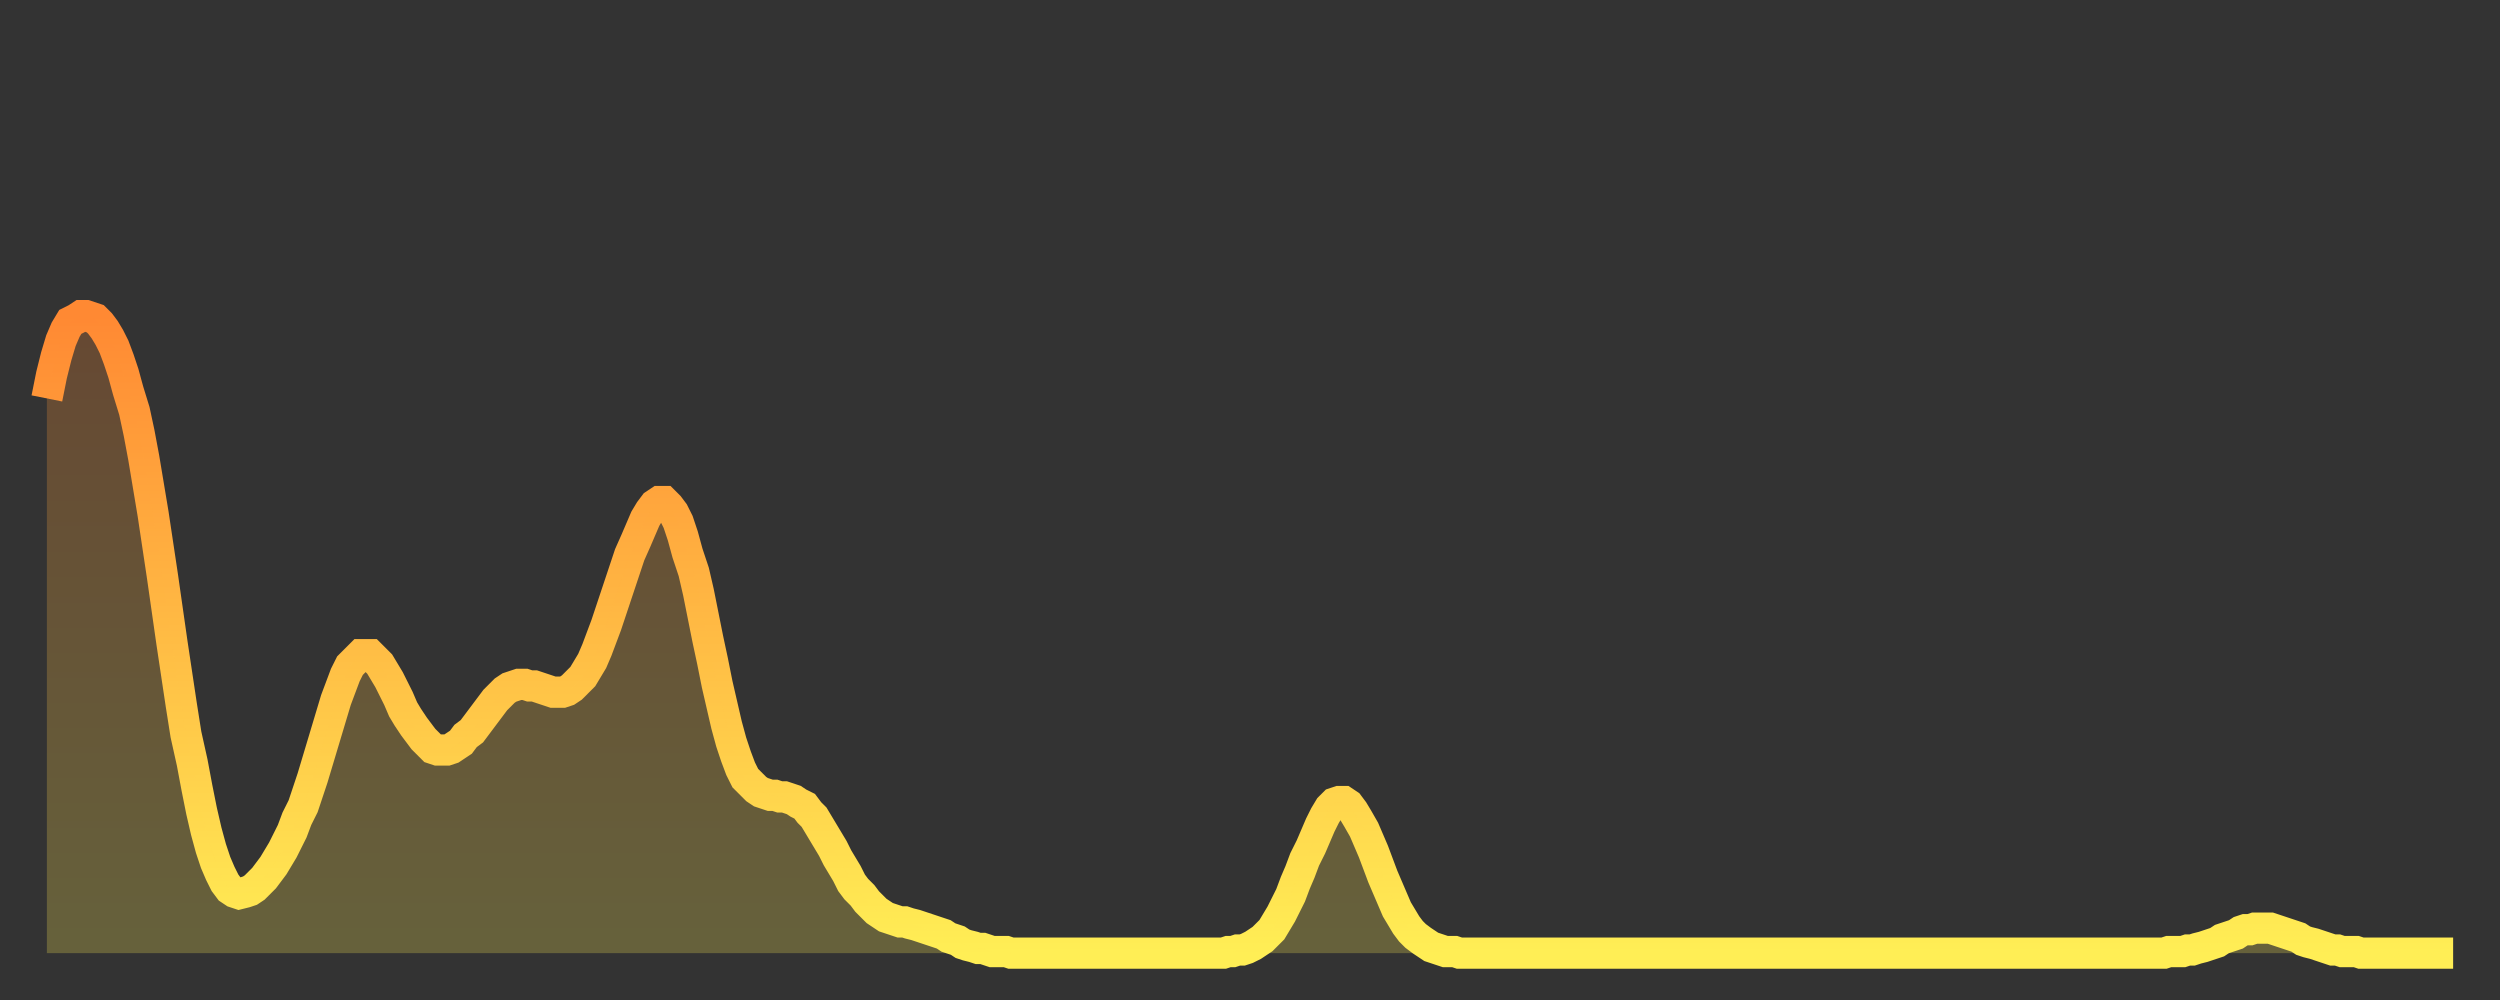
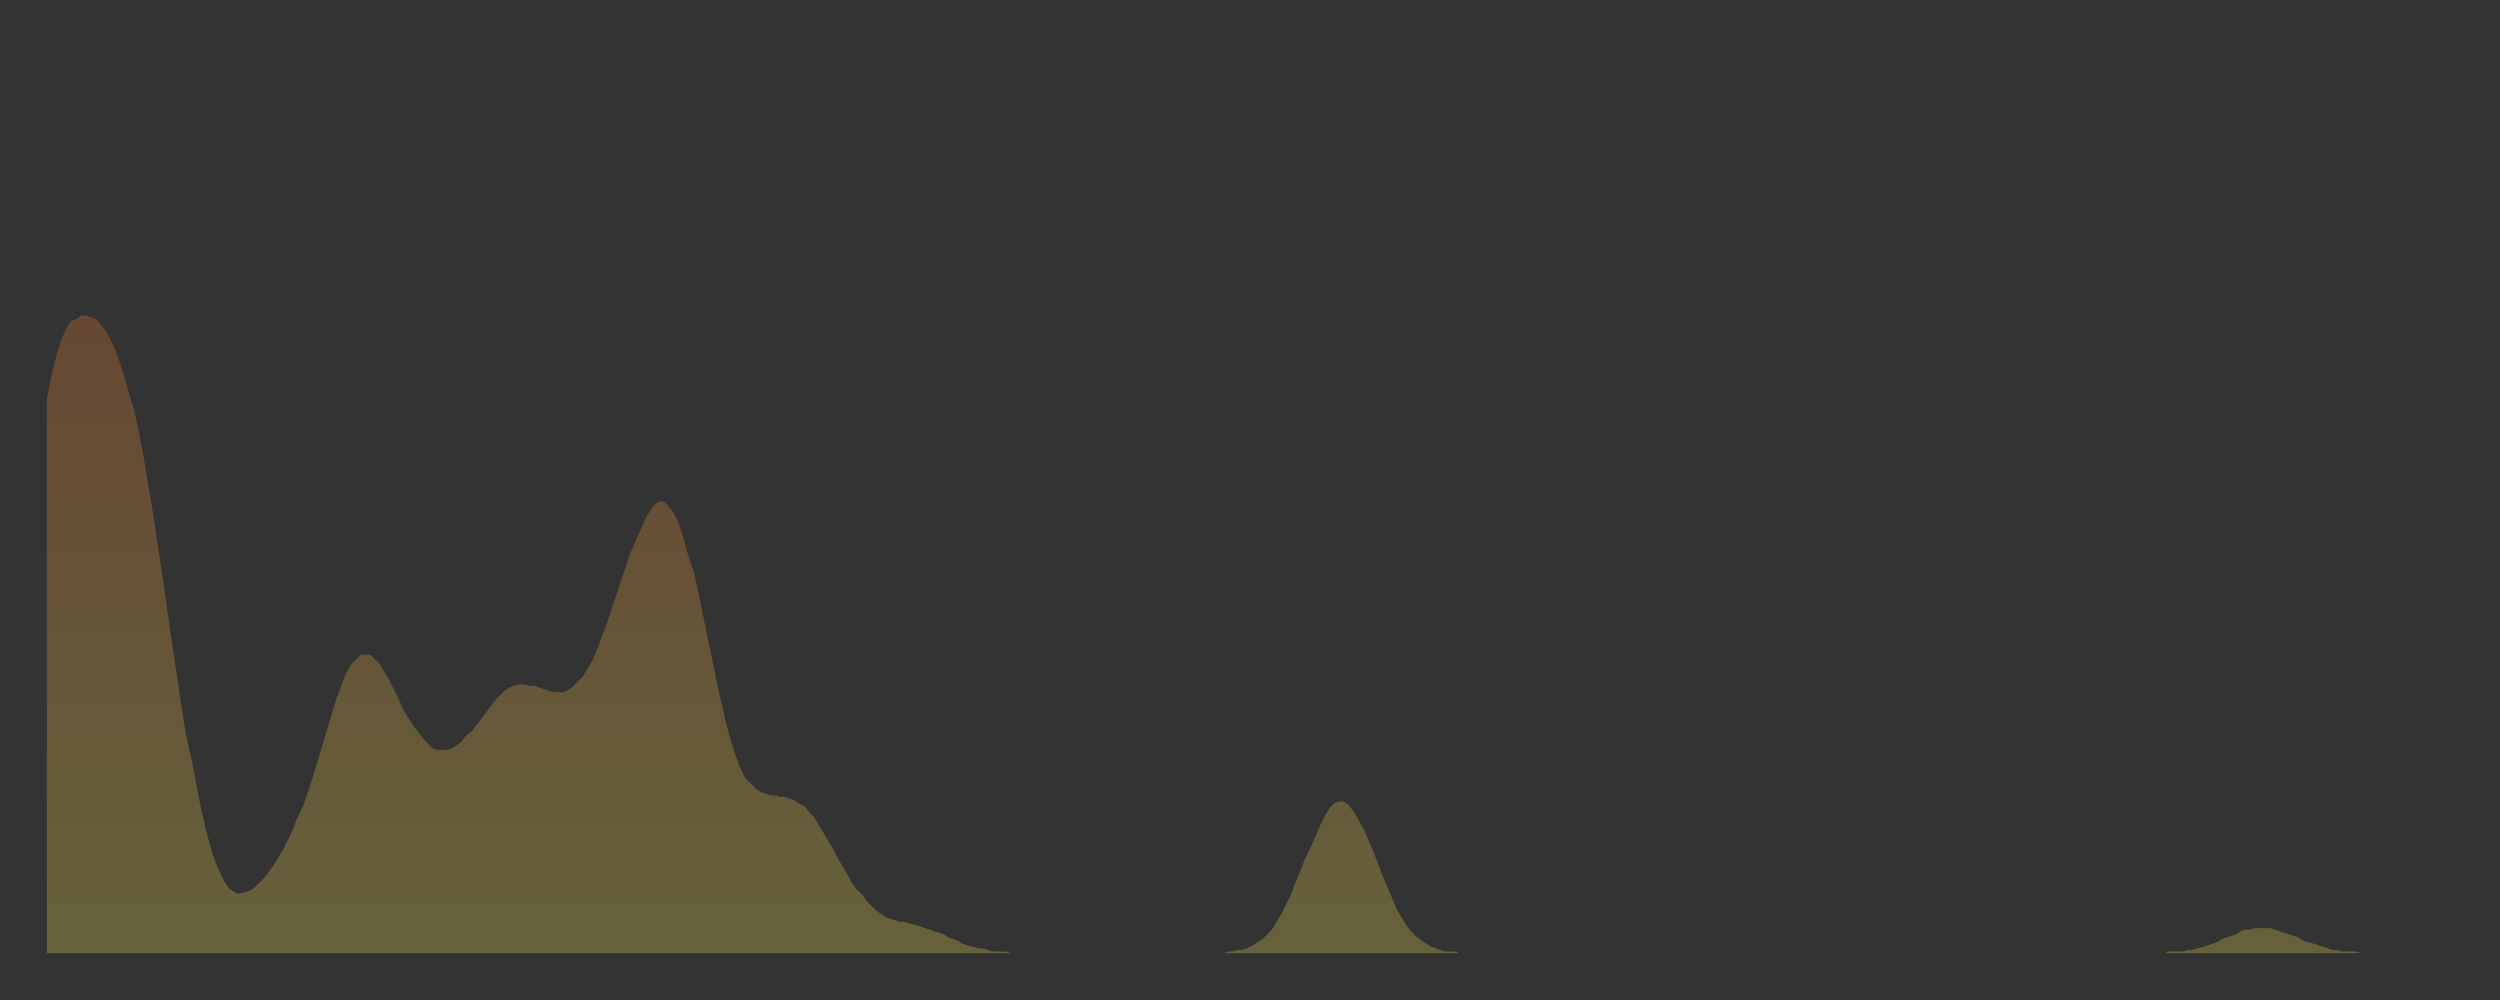
<svg xmlns="http://www.w3.org/2000/svg" baseProfile="full" height="64" version="1.1" width="160">
  <rect width="100%" height="100%" fill="#333333" stroke="none" />
  <defs>
    <linearGradient id="id1465306" x1="0" x2="0" y1="0" y2="1">
      <stop offset="0%" stop-color="#ff8933" />
      <stop offset="50%" stop-color="#ffbb44" />
      <stop offset="100%" stop-color="#ffee55" />
    </linearGradient>
  </defs>
  <g transform="translate(3,3)">
    <g>
-       <path d="M 0.0 22.5 0.3 21.0 0.6 19.8 0.9 18.8 1.2 18.1 1.5 17.6 1.9 17.4 2.2 17.2 2.5 17.2 2.8 17.3 3.1 17.4 3.4 17.7 3.7 18.1 4.0 18.6 4.3 19.2 4.6 20.0 4.9 20.9 5.2 22.0 5.6 23.3 5.9 24.7 6.2 26.3 6.5 28.1 6.8 29.9 7.1 31.9 7.4 33.9 7.7 36.0 8.0 38.1 8.3 40.1 8.6 42.1 8.9 44.0 9.3 45.8 9.6 47.4 9.9 48.9 10.2 50.2 10.5 51.3 10.8 52.2 11.1 52.9 11.4 53.5 11.7 53.9 12.0 54.1 12.3 54.2 12.7 54.1 13.0 54.0 13.3 53.8 13.6 53.5 13.9 53.2 14.2 52.8 14.5 52.4 14.8 51.9 15.1 51.4 15.4 50.8 15.7 50.2 16.0 49.4 16.4 48.6 16.7 47.7 17.0 46.8 17.3 45.8 17.6 44.8 17.9 43.8 18.2 42.8 18.5 41.8 18.8 41.0 19.1 40.2 19.4 39.6 19.8 39.2 20.1 38.9 20.4 38.9 20.7 38.9 21.0 39.2 21.3 39.5 21.6 40.0 21.9 40.5 22.2 41.1 22.5 41.7 22.8 42.4 23.1 42.9 23.5 43.5 23.8 43.9 24.1 44.3 24.4 44.6 24.7 44.9 25.0 45.0 25.3 45.0 25.6 45.0 25.9 44.9 26.2 44.7 26.5 44.5 26.8 44.1 27.2 43.8 27.5 43.4 27.8 43.0 28.1 42.6 28.4 42.2 28.7 41.8 29.0 41.5 29.3 41.2 29.6 41.0 29.9 40.9 30.2 40.8 30.6 40.8 30.9 40.9 31.2 40.9 31.5 41.0 31.8 41.1 32.1 41.2 32.4 41.3 32.7 41.3 33.0 41.3 33.3 41.2 33.6 41.0 33.9 40.7 34.3 40.3 34.6 39.8 34.9 39.3 35.2 38.6 35.5 37.8 35.8 37.0 36.1 36.1 36.4 35.2 36.7 34.3 37.0 33.4 37.3 32.5 37.7 31.6 38.0 30.9 38.3 30.2 38.6 29.7 38.9 29.3 39.2 29.1 39.5 29.1 39.8 29.4 40.1 29.8 40.4 30.4 40.7 31.3 41.0 32.4 41.4 33.6 41.7 34.9 42.0 36.4 42.3 37.9 42.6 39.3 42.9 40.8 43.2 42.1 43.5 43.4 43.8 44.5 44.1 45.4 44.4 46.2 44.7 46.8 45.1 47.2 45.4 47.5 45.7 47.7 46.0 47.8 46.3 47.9 46.6 47.9 46.9 48.0 47.2 48.0 47.5 48.1 47.8 48.2 48.1 48.4 48.5 48.6 48.8 49.0 49.1 49.3 49.4 49.8 49.7 50.3 50.0 50.8 50.3 51.3 50.6 51.9 50.9 52.4 51.2 52.9 51.5 53.5 51.8 53.9 52.2 54.3 52.5 54.7 52.8 55.0 53.1 55.3 53.4 55.5 53.7 55.7 54.0 55.8 54.3 55.9 54.6 56.0 54.9 56.0 55.2 56.1 55.6 56.2 55.9 56.3 56.2 56.4 56.5 56.5 56.8 56.6 57.1 56.7 57.4 56.8 57.7 57.0 58.0 57.1 58.3 57.2 58.6 57.4 58.9 57.5 59.3 57.6 59.6 57.7 59.9 57.7 60.2 57.8 60.5 57.9 60.8 57.9 61.1 57.9 61.4 57.9 61.7 58.0 62.0 58.0 62.3 58.0 62.6 58.0 63.0 58.0 63.3 58.0 63.6 58.0 63.9 58.0 64.2 58.0 64.5 58.0 64.8 58.0 65.1 58.0 65.4 58.0 65.7 58.0 66.0 58.0 66.4 58.0 66.7 58.0 67.0 58.0 67.3 58.0 67.6 58.0 67.9 58.0 68.2 58.0 68.5 58.0 68.8 58.0 69.1 58.0 69.4 58.0 69.7 58.0 70.1 58.0 70.4 58.0 70.7 58.0 71.0 58.0 71.3 58.0 71.6 58.0 71.9 58.0 72.2 58.0 72.5 58.0 72.8 58.0 73.1 58.0 73.5 58.0 73.8 58.0 74.1 58.0 74.4 58.0 74.7 58.0 75.0 58.0 75.3 58.0 75.6 57.9 75.9 57.9 76.2 57.8 76.5 57.8 76.8 57.7 77.2 57.5 77.5 57.3 77.8 57.1 78.1 56.8 78.4 56.5 78.7 56.0 79.0 55.5 79.3 54.9 79.6 54.3 79.9 53.5 80.2 52.8 80.5 52.0 80.9 51.2 81.2 50.5 81.5 49.8 81.8 49.2 82.1 48.7 82.4 48.4 82.7 48.3 83.0 48.3 83.3 48.5 83.6 48.9 83.9 49.4 84.3 50.1 84.6 50.8 84.9 51.5 85.2 52.3 85.5 53.1 85.8 53.8 86.1 54.5 86.4 55.2 86.7 55.7 87.0 56.2 87.3 56.6 87.6 56.9 88.0 57.2 88.3 57.4 88.6 57.6 88.9 57.7 89.2 57.8 89.5 57.9 89.8 57.9 90.1 57.9 90.4 58.0 90.7 58.0 91.0 58.0 91.4 58.0 91.7 58.0 92.0 58.0 92.3 58.0 92.6 58.0 92.9 58.0 93.2 58.0 93.5 58.0 93.8 58.0 94.1 58.0 94.4 58.0 94.7 58.0 95.1 58.0 95.4 58.0 95.7 58.0 96.0 58.0 96.3 58.0 96.6 58.0 96.9 58.0 97.2 58.0 97.5 58.0 97.8 58.0 98.1 58.0 98.4 58.0 98.8 58.0 99.1 58.0 99.4 58.0 99.7 58.0 100.0 58.0 100.3 58.0 100.6 58.0 100.9 58.0 101.2 58.0 101.5 58.0 101.8 58.0 102.2 58.0 102.5 58.0 102.8 58.0 103.1 58.0 103.4 58.0 103.7 58.0 104.0 58.0 104.3 58.0 104.6 58.0 104.9 58.0 105.2 58.0 105.5 58.0 105.9 58.0 106.2 58.0 106.5 58.0 106.8 58.0 107.1 58.0 107.4 58.0 107.7 58.0 108.0 58.0 108.3 58.0 108.6 58.0 108.9 58.0 109.3 58.0 109.6 58.0 109.9 58.0 110.2 58.0 110.5 58.0 110.8 58.0 111.1 58.0 111.4 58.0 111.7 58.0 112.0 58.0 112.3 58.0 112.6 58.0 113.0 58.0 113.3 58.0 113.6 58.0 113.9 58.0 114.2 58.0 114.5 58.0 114.8 58.0 115.1 58.0 115.4 58.0 115.7 58.0 116.0 58.0 116.3 58.0 116.7 58.0 117.0 58.0 117.3 58.0 117.6 58.0 117.9 58.0 118.2 58.0 118.5 58.0 118.8 58.0 119.1 58.0 119.4 58.0 119.7 58.0 120.1 58.0 120.4 58.0 120.7 58.0 121.0 58.0 121.3 58.0 121.6 58.0 121.9 58.0 122.2 58.0 122.5 58.0 122.8 58.0 123.1 58.0 123.4 58.0 123.8 58.0 124.1 58.0 124.4 58.0 124.7 58.0 125.0 58.0 125.3 58.0 125.6 58.0 125.9 58.0 126.2 58.0 126.5 58.0 126.8 58.0 127.2 58.0 127.5 58.0 127.8 58.0 128.1 58.0 128.4 58.0 128.7 58.0 129.0 58.0 129.3 58.0 129.6 58.0 129.9 58.0 130.2 58.0 130.5 58.0 130.9 58.0 131.2 58.0 131.5 58.0 131.8 58.0 132.1 58.0 132.4 58.0 132.7 58.0 133.0 58.0 133.3 58.0 133.6 58.0 133.9 58.0 134.2 58.0 134.6 58.0 134.9 58.0 135.2 58.0 135.5 58.0 135.8 57.9 136.1 57.9 136.4 57.9 136.7 57.9 137.0 57.8 137.3 57.8 137.6 57.7 138.0 57.6 138.3 57.5 138.6 57.4 138.9 57.3 139.2 57.1 139.5 57.0 139.8 56.9 140.1 56.8 140.4 56.6 140.7 56.5 141.0 56.5 141.3 56.4 141.7 56.4 142.0 56.4 142.3 56.4 142.6 56.5 142.9 56.6 143.2 56.7 143.5 56.8 143.8 56.9 144.1 57.0 144.4 57.2 144.7 57.3 145.1 57.4 145.4 57.5 145.7 57.6 146.0 57.7 146.3 57.8 146.6 57.8 146.9 57.9 147.2 57.9 147.5 57.9 147.8 57.9 148.1 58.0 148.4 58.0 148.8 58.0 149.1 58.0 149.4 58.0 149.7 58.0 150.0 58.0 150.3 58.0 150.6 58.0 150.9 58.0 151.2 58.0 151.5 58.0 151.8 58.0 152.1 58.0 152.5 58.0 152.8 58.0 153.1 58.0 153.4 58.0 153.7 58.0 154.0 58.0" fill="none" id="graph-curve" opacity="1" stroke="url(#id1465306)" stroke-width="2" />
      <path d="M 0 58 L 0.0 22.5 0.3 21.0 0.6 19.8 0.9 18.8 1.2 18.1 1.5 17.6 1.9 17.4 2.2 17.2 2.5 17.2 2.8 17.3 3.1 17.4 3.4 17.7 3.7 18.1 4.0 18.6 4.3 19.2 4.6 20.0 4.9 20.9 5.2 22.0 5.6 23.3 5.9 24.7 6.2 26.3 6.5 28.1 6.8 29.9 7.1 31.9 7.4 33.9 7.7 36.0 8.0 38.1 8.3 40.1 8.6 42.1 8.9 44.0 9.3 45.8 9.6 47.4 9.9 48.9 10.2 50.2 10.5 51.3 10.8 52.2 11.1 52.9 11.4 53.5 11.7 53.9 12.0 54.1 12.3 54.2 12.7 54.1 13.0 54.0 13.3 53.8 13.6 53.5 13.9 53.2 14.2 52.8 14.5 52.4 14.8 51.9 15.1 51.4 15.4 50.8 15.7 50.2 16.0 49.4 16.4 48.6 16.7 47.7 17.0 46.8 17.3 45.8 17.6 44.8 17.9 43.8 18.2 42.8 18.5 41.8 18.8 41.0 19.1 40.2 19.4 39.6 19.8 39.2 20.1 38.9 20.4 38.9 20.7 38.9 21.0 39.2 21.3 39.5 21.6 40.0 21.9 40.5 22.2 41.1 22.5 41.7 22.8 42.4 23.1 42.9 23.5 43.5 23.8 43.9 24.1 44.3 24.4 44.6 24.7 44.9 25.0 45.0 25.3 45.0 25.6 45.0 25.9 44.9 26.2 44.7 26.5 44.5 26.8 44.1 27.2 43.8 27.5 43.4 27.8 43.0 28.1 42.6 28.4 42.2 28.7 41.8 29.0 41.5 29.3 41.2 29.6 41.0 29.9 40.9 30.2 40.8 30.6 40.8 30.9 40.9 31.2 40.9 31.5 41.0 31.8 41.1 32.1 41.2 32.4 41.3 32.7 41.3 33.0 41.3 33.3 41.2 33.6 41.0 33.9 40.7 34.3 40.3 34.6 39.8 34.9 39.3 35.2 38.6 35.5 37.8 35.8 37.0 36.1 36.1 36.4 35.2 36.7 34.3 37.0 33.4 37.3 32.5 37.7 31.6 38.0 30.9 38.3 30.2 38.6 29.7 38.9 29.3 39.2 29.1 39.5 29.1 39.8 29.4 40.1 29.8 40.4 30.4 40.7 31.3 41.0 32.4 41.4 33.6 41.7 34.9 42.0 36.4 42.3 37.9 42.6 39.3 42.9 40.8 43.2 42.1 43.5 43.4 43.8 44.5 44.1 45.4 44.4 46.2 44.7 46.8 45.1 47.2 45.4 47.5 45.7 47.7 46.0 47.8 46.3 47.9 46.6 47.9 46.9 48.0 47.2 48.0 47.5 48.1 47.8 48.2 48.1 48.4 48.5 48.6 48.8 49.0 49.1 49.3 49.4 49.8 49.7 50.3 50.0 50.8 50.3 51.3 50.6 51.9 50.9 52.4 51.2 52.9 51.5 53.5 51.8 53.9 52.2 54.3 52.5 54.7 52.8 55.0 53.1 55.3 53.4 55.5 53.7 55.7 54.0 55.8 54.3 55.9 54.6 56.0 54.9 56.0 55.2 56.1 55.6 56.2 55.9 56.3 56.2 56.4 56.5 56.5 56.8 56.6 57.1 56.7 57.4 56.8 57.7 57.0 58.0 57.1 58.3 57.2 58.6 57.4 58.9 57.5 59.3 57.6 59.6 57.7 59.9 57.7 60.2 57.8 60.5 57.9 60.8 57.9 61.1 57.9 61.4 57.9 61.7 58.0 62.0 58.0 62.3 58.0 62.6 58.0 63.0 58.0 63.3 58.0 63.6 58.0 63.9 58.0 64.2 58.0 64.5 58.0 64.8 58.0 65.1 58.0 65.4 58.0 65.7 58.0 66.0 58.0 66.4 58.0 66.7 58.0 67.0 58.0 67.3 58.0 67.6 58.0 67.9 58.0 68.2 58.0 68.5 58.0 68.8 58.0 69.1 58.0 69.4 58.0 69.7 58.0 70.1 58.0 70.4 58.0 70.7 58.0 71.0 58.0 71.3 58.0 71.6 58.0 71.9 58.0 72.2 58.0 72.5 58.0 72.8 58.0 73.1 58.0 73.5 58.0 73.8 58.0 74.1 58.0 74.4 58.0 74.7 58.0 75.0 58.0 75.3 58.0 75.6 57.9 75.9 57.9 76.2 57.8 76.5 57.8 76.8 57.7 77.2 57.5 77.5 57.3 77.8 57.1 78.1 56.8 78.4 56.5 78.7 56.0 79.0 55.5 79.3 54.9 79.6 54.3 79.9 53.5 80.2 52.8 80.5 52.0 80.9 51.2 81.2 50.5 81.5 49.8 81.8 49.2 82.1 48.7 82.4 48.4 82.7 48.3 83.0 48.3 83.3 48.5 83.6 48.9 83.9 49.4 84.3 50.1 84.6 50.8 84.9 51.5 85.2 52.3 85.5 53.1 85.8 53.8 86.1 54.5 86.4 55.2 86.7 55.7 87.0 56.2 87.3 56.6 87.6 56.9 88.0 57.2 88.3 57.4 88.6 57.6 88.9 57.7 89.2 57.8 89.5 57.9 89.8 57.9 90.1 57.9 90.4 58.0 90.7 58.0 91.0 58.0 91.4 58.0 91.7 58.0 92.0 58.0 92.3 58.0 92.6 58.0 92.9 58.0 93.2 58.0 93.5 58.0 93.8 58.0 94.1 58.0 94.4 58.0 94.7 58.0 95.1 58.0 95.4 58.0 95.7 58.0 96.0 58.0 96.3 58.0 96.6 58.0 96.9 58.0 97.2 58.0 97.5 58.0 97.8 58.0 98.1 58.0 98.4 58.0 98.8 58.0 99.1 58.0 99.4 58.0 99.7 58.0 100.0 58.0 100.3 58.0 100.6 58.0 100.9 58.0 101.2 58.0 101.5 58.0 101.8 58.0 102.2 58.0 102.5 58.0 102.8 58.0 103.1 58.0 103.4 58.0 103.7 58.0 104.0 58.0 104.3 58.0 104.6 58.0 104.9 58.0 105.2 58.0 105.5 58.0 105.9 58.0 106.2 58.0 106.5 58.0 106.8 58.0 107.1 58.0 107.4 58.0 107.7 58.0 108.0 58.0 108.3 58.0 108.6 58.0 108.9 58.0 109.3 58.0 109.6 58.0 109.9 58.0 110.2 58.0 110.5 58.0 110.8 58.0 111.1 58.0 111.4 58.0 111.7 58.0 112.0 58.0 112.3 58.0 112.6 58.0 113.0 58.0 113.3 58.0 113.6 58.0 113.9 58.0 114.2 58.0 114.5 58.0 114.8 58.0 115.1 58.0 115.4 58.0 115.7 58.0 116.0 58.0 116.3 58.0 116.7 58.0 117.0 58.0 117.3 58.0 117.6 58.0 117.9 58.0 118.2 58.0 118.5 58.0 118.8 58.0 119.1 58.0 119.4 58.0 119.7 58.0 120.1 58.0 120.4 58.0 120.7 58.0 121.0 58.0 121.3 58.0 121.6 58.0 121.9 58.0 122.2 58.0 122.5 58.0 122.8 58.0 123.1 58.0 123.4 58.0 123.8 58.0 124.1 58.0 124.4 58.0 124.7 58.0 125.0 58.0 125.3 58.0 125.6 58.0 125.9 58.0 126.2 58.0 126.5 58.0 126.8 58.0 127.2 58.0 127.5 58.0 127.8 58.0 128.1 58.0 128.4 58.0 128.7 58.0 129.0 58.0 129.3 58.0 129.6 58.0 129.9 58.0 130.2 58.0 130.5 58.0 130.9 58.0 131.2 58.0 131.5 58.0 131.8 58.0 132.1 58.0 132.4 58.0 132.7 58.0 133.0 58.0 133.3 58.0 133.6 58.0 133.9 58.0 134.2 58.0 134.6 58.0 134.9 58.0 135.2 58.0 135.5 58.0 135.8 57.9 136.1 57.9 136.4 57.9 136.7 57.9 137.0 57.8 137.3 57.8 137.6 57.7 138.0 57.6 138.3 57.5 138.6 57.4 138.9 57.3 139.2 57.1 139.5 57.0 139.8 56.9 140.1 56.8 140.4 56.6 140.7 56.5 141.0 56.5 141.3 56.4 141.7 56.4 142.0 56.4 142.3 56.4 142.6 56.5 142.9 56.6 143.2 56.7 143.5 56.8 143.8 56.9 144.1 57.0 144.4 57.2 144.7 57.3 145.1 57.4 145.4 57.5 145.7 57.6 146.0 57.7 146.3 57.8 146.6 57.8 146.9 57.9 147.2 57.9 147.5 57.9 147.8 57.9 148.1 58.0 148.4 58.0 148.8 58.0 149.1 58.0 149.4 58.0 149.7 58.0 150.0 58.0 150.3 58.0 150.6 58.0 150.9 58.0 151.2 58.0 151.5 58.0 151.8 58.0 152.1 58.0 152.5 58.0 152.8 58.0 153.1 58.0 153.4 58.0 153.7 58.0 154.0 58.0 154 58" fill="url(#id1465306)" fill-opacity=".25" id="graph-shadow" />
    </g>
  </g>
</svg>